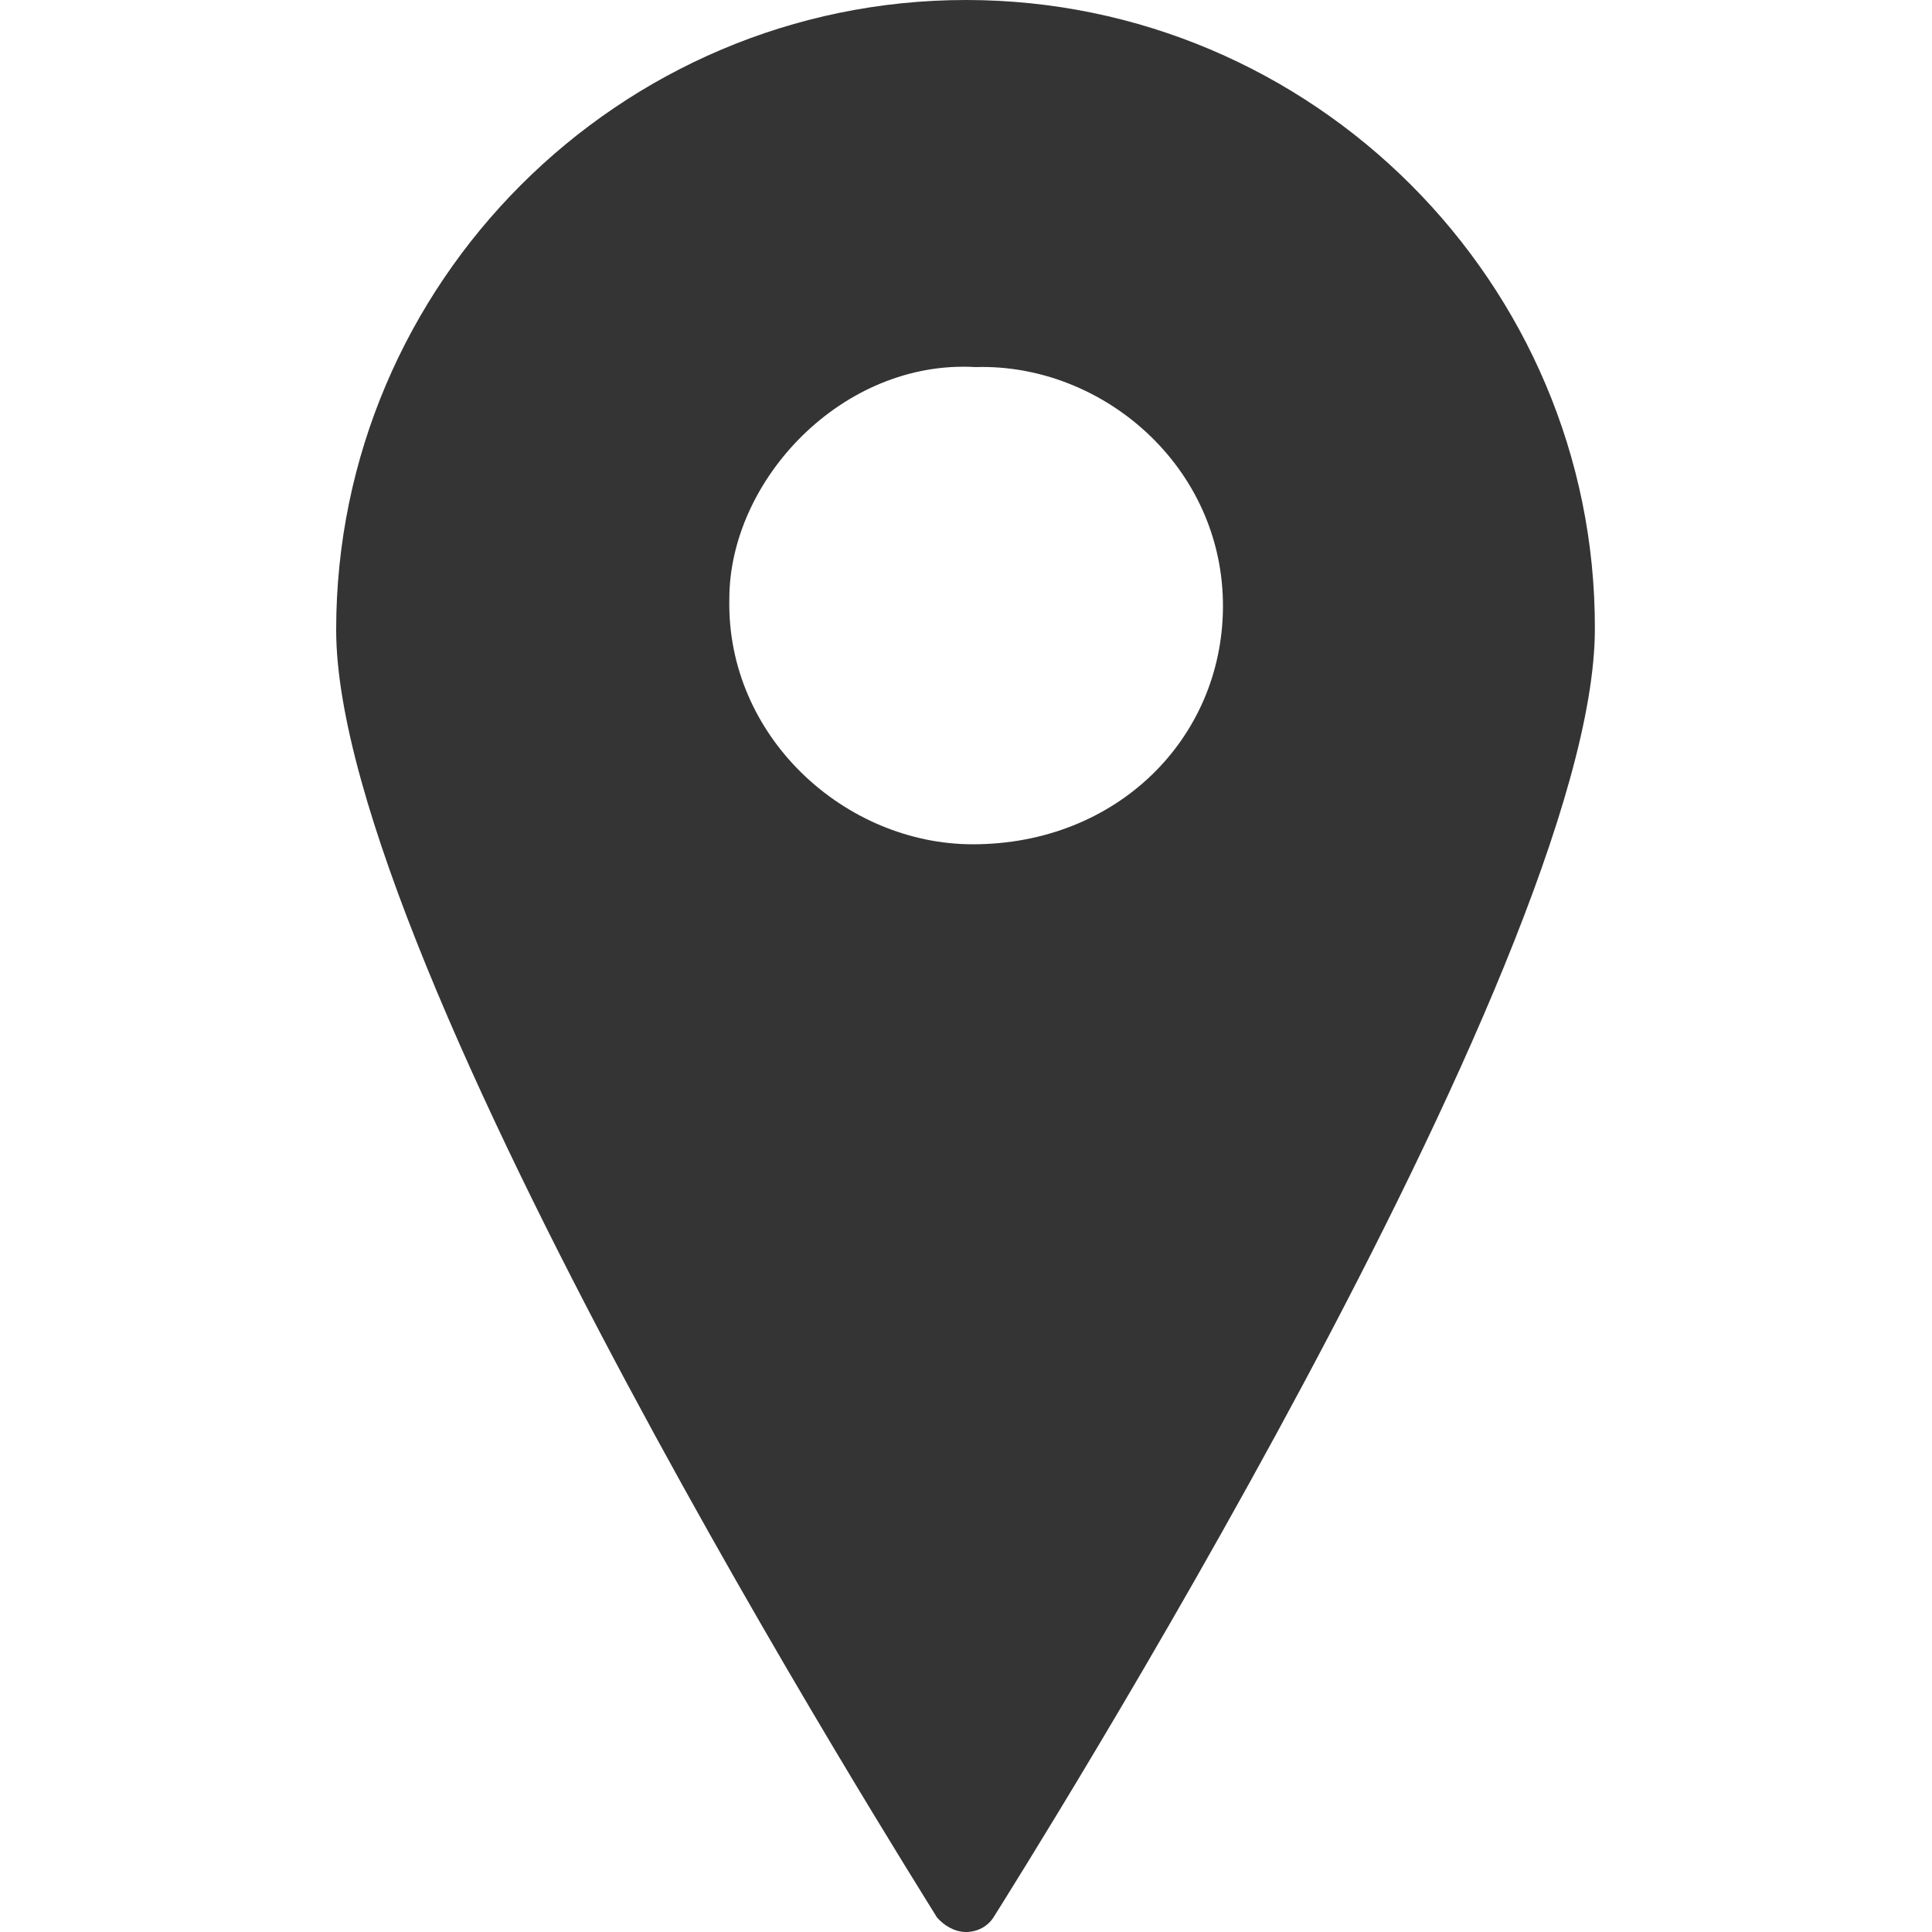
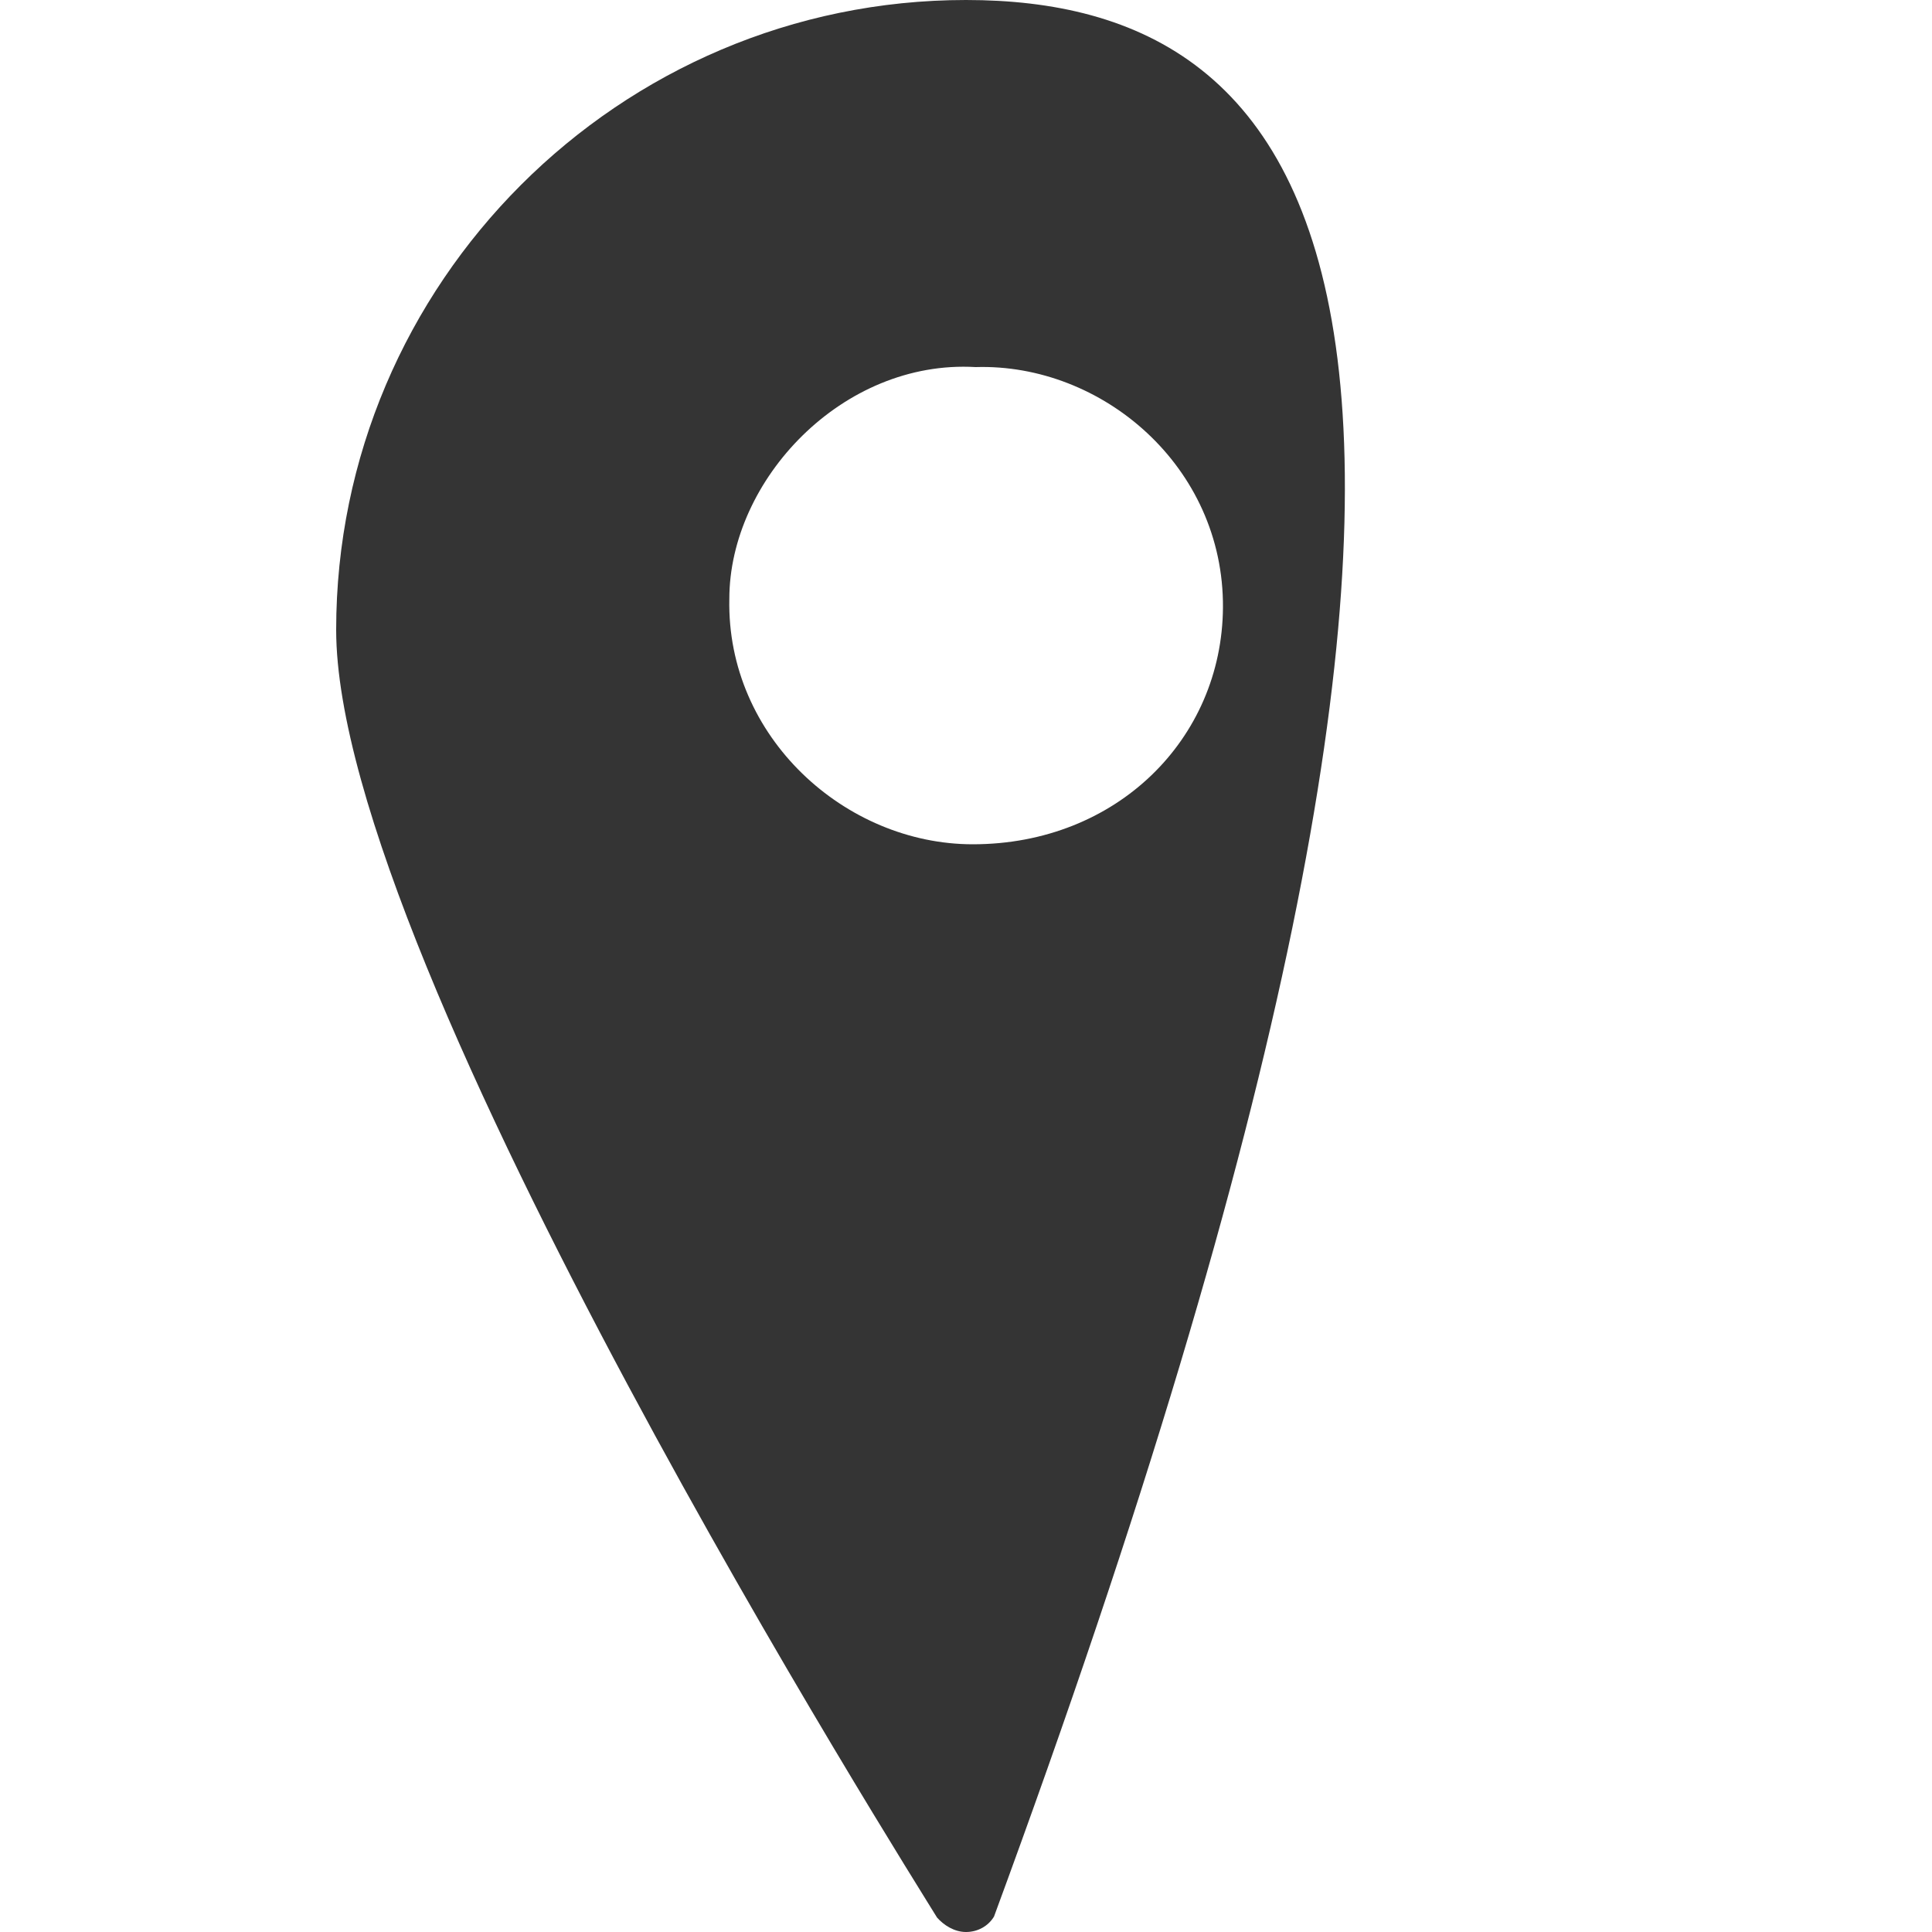
<svg xmlns="http://www.w3.org/2000/svg" id="Ebene_1" viewBox="0 0 200 200">
  <style>.st0{fill:#343434}</style>
-   <path class="st0" d="M100 0C64.1 0 34.8 29.3 34.8 65.2c0 34.7 59.7 129.2 62.2 133.3.7.8 1.8 1.5 3 1.5s2.3-.6 2.9-1.6c2.5-4 62.2-98.7 62.2-133.3C165.2 29.3 135.9 0 100 0zm.7 87.4c-13.2 0-25.5-11.1-25.2-25.4 0-12.3 11.7-24.8 25.5-24 13.1-.4 25.7 10.3 25.6 24.9-.1 13.6-11 24.5-25.9 24.5z" />
+   <path class="st0" d="M100 0C64.1 0 34.8 29.3 34.8 65.2c0 34.7 59.7 129.2 62.2 133.3.7.8 1.8 1.5 3 1.5s2.3-.6 2.9-1.6C165.2 29.3 135.9 0 100 0zm.7 87.4c-13.2 0-25.5-11.1-25.2-25.4 0-12.3 11.7-24.8 25.5-24 13.1-.4 25.7 10.3 25.6 24.9-.1 13.6-11 24.5-25.9 24.5z" />
</svg>